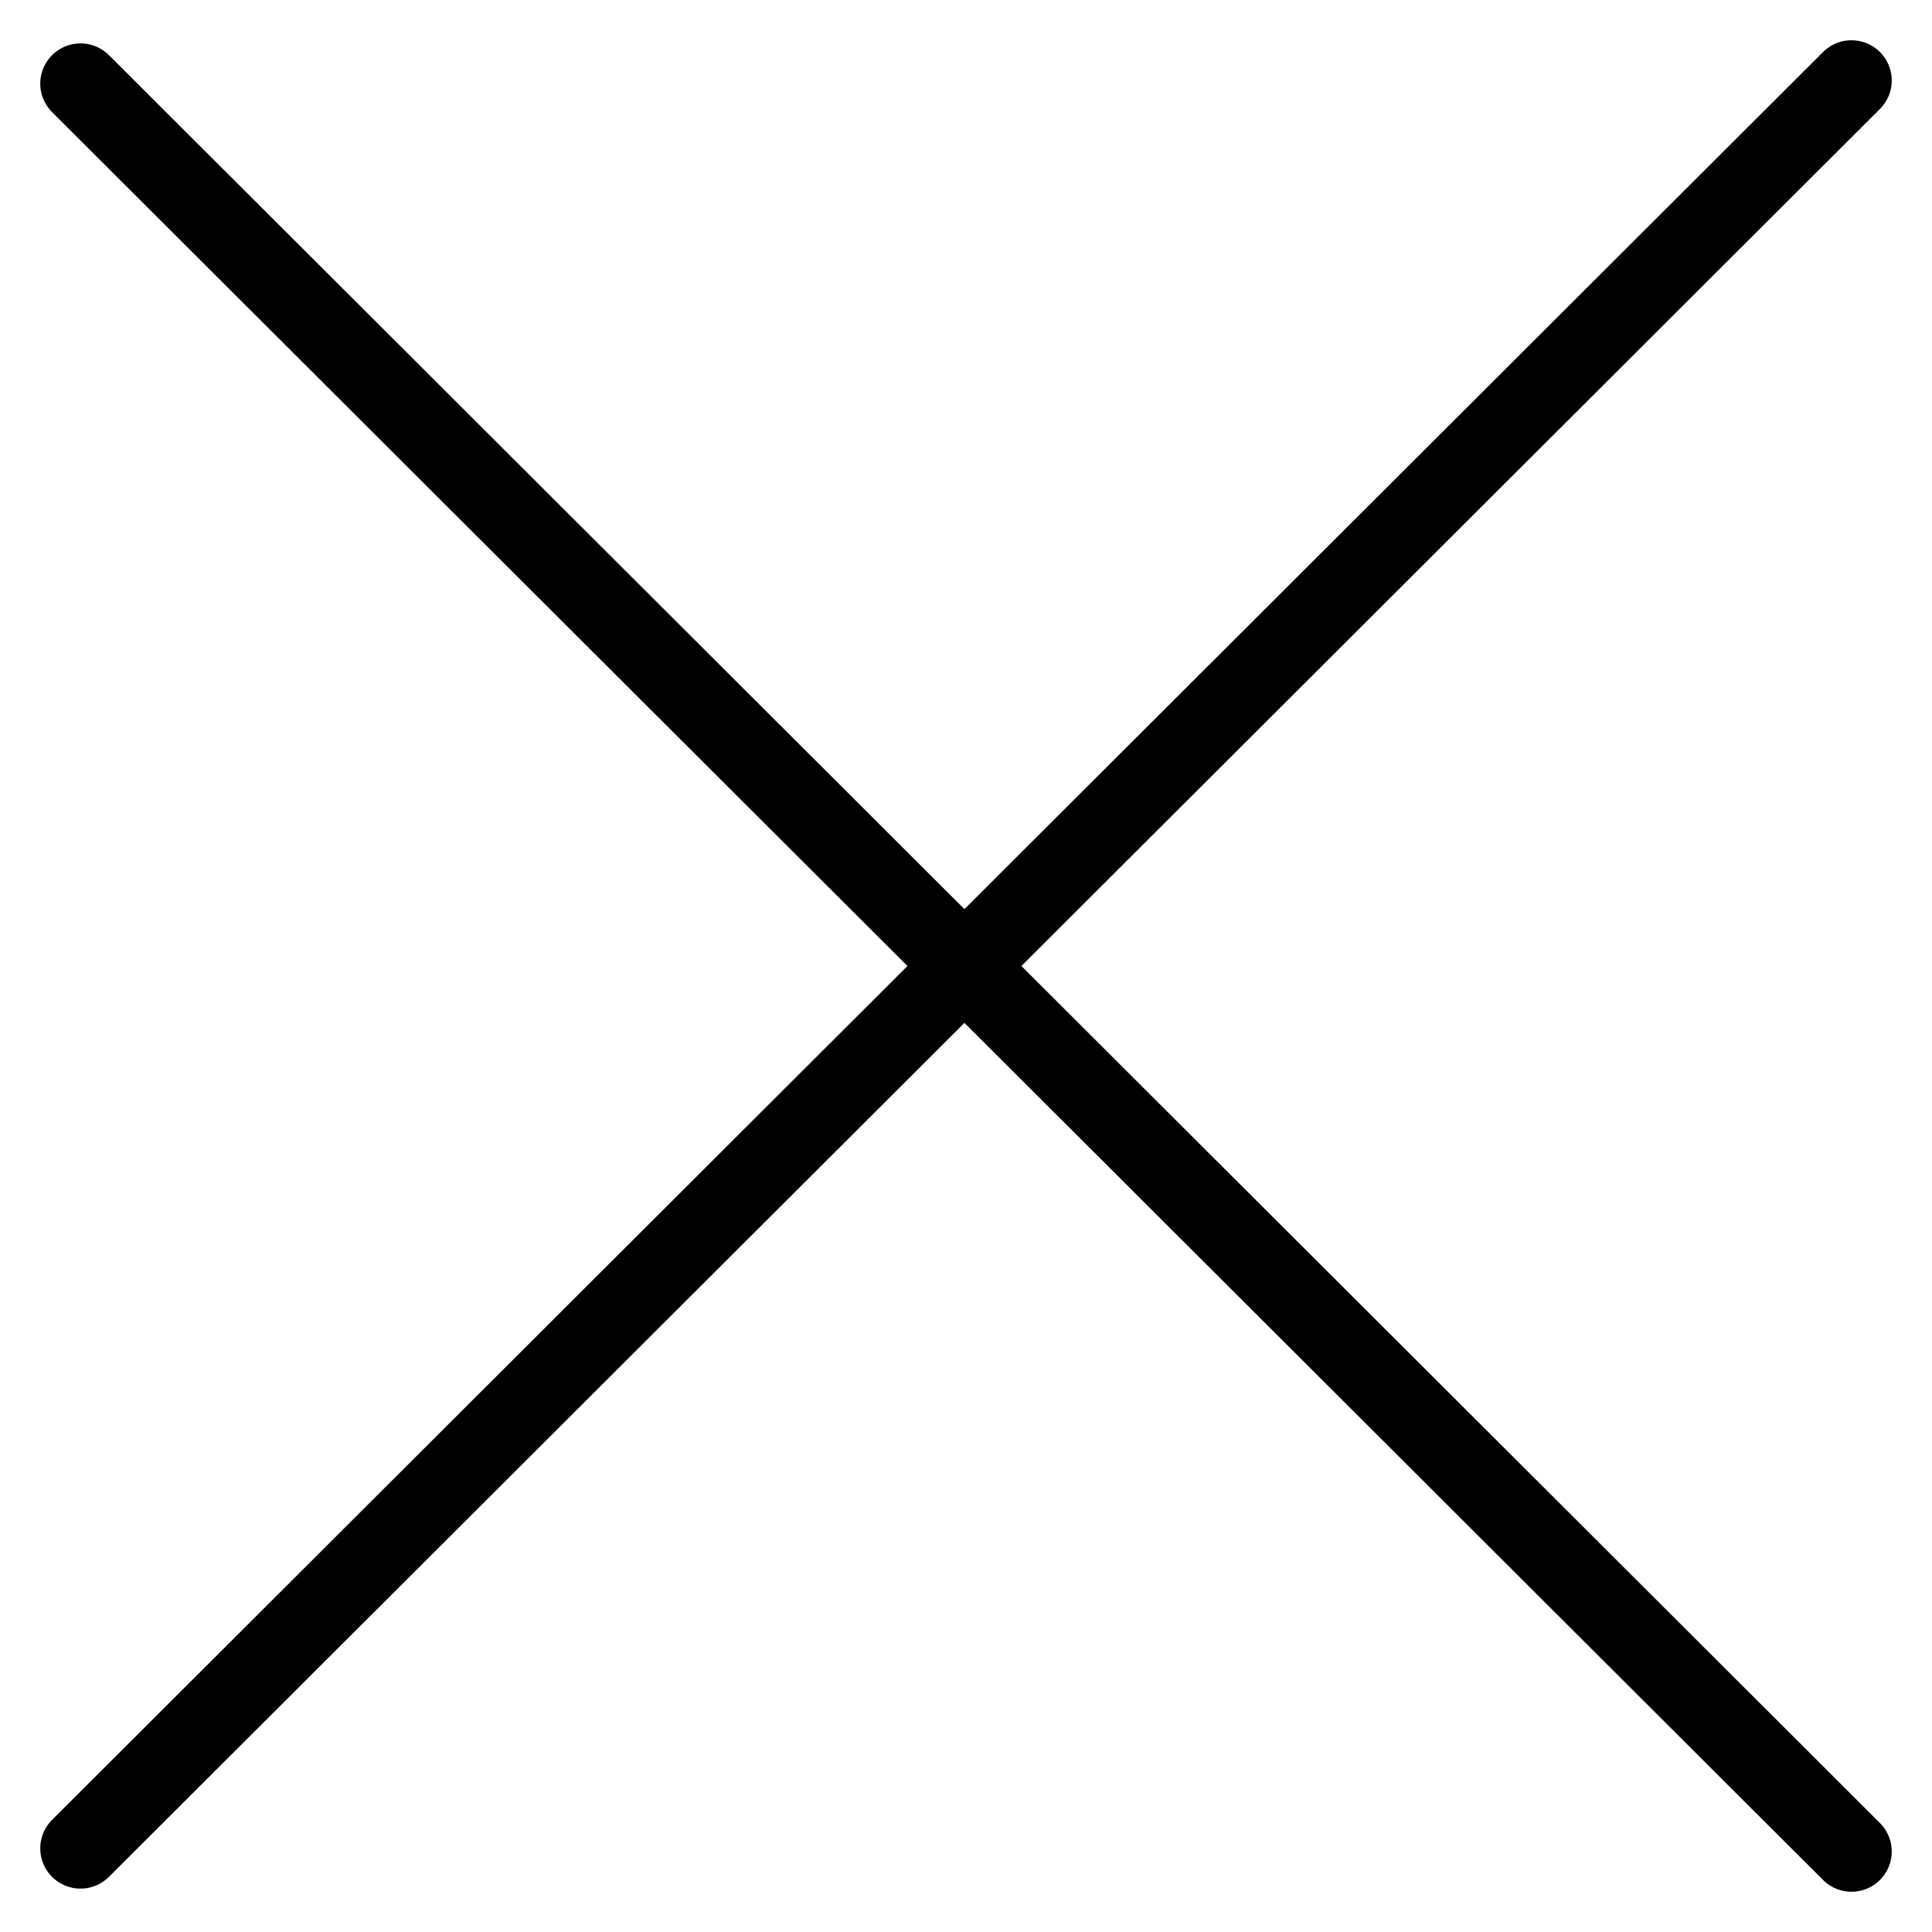
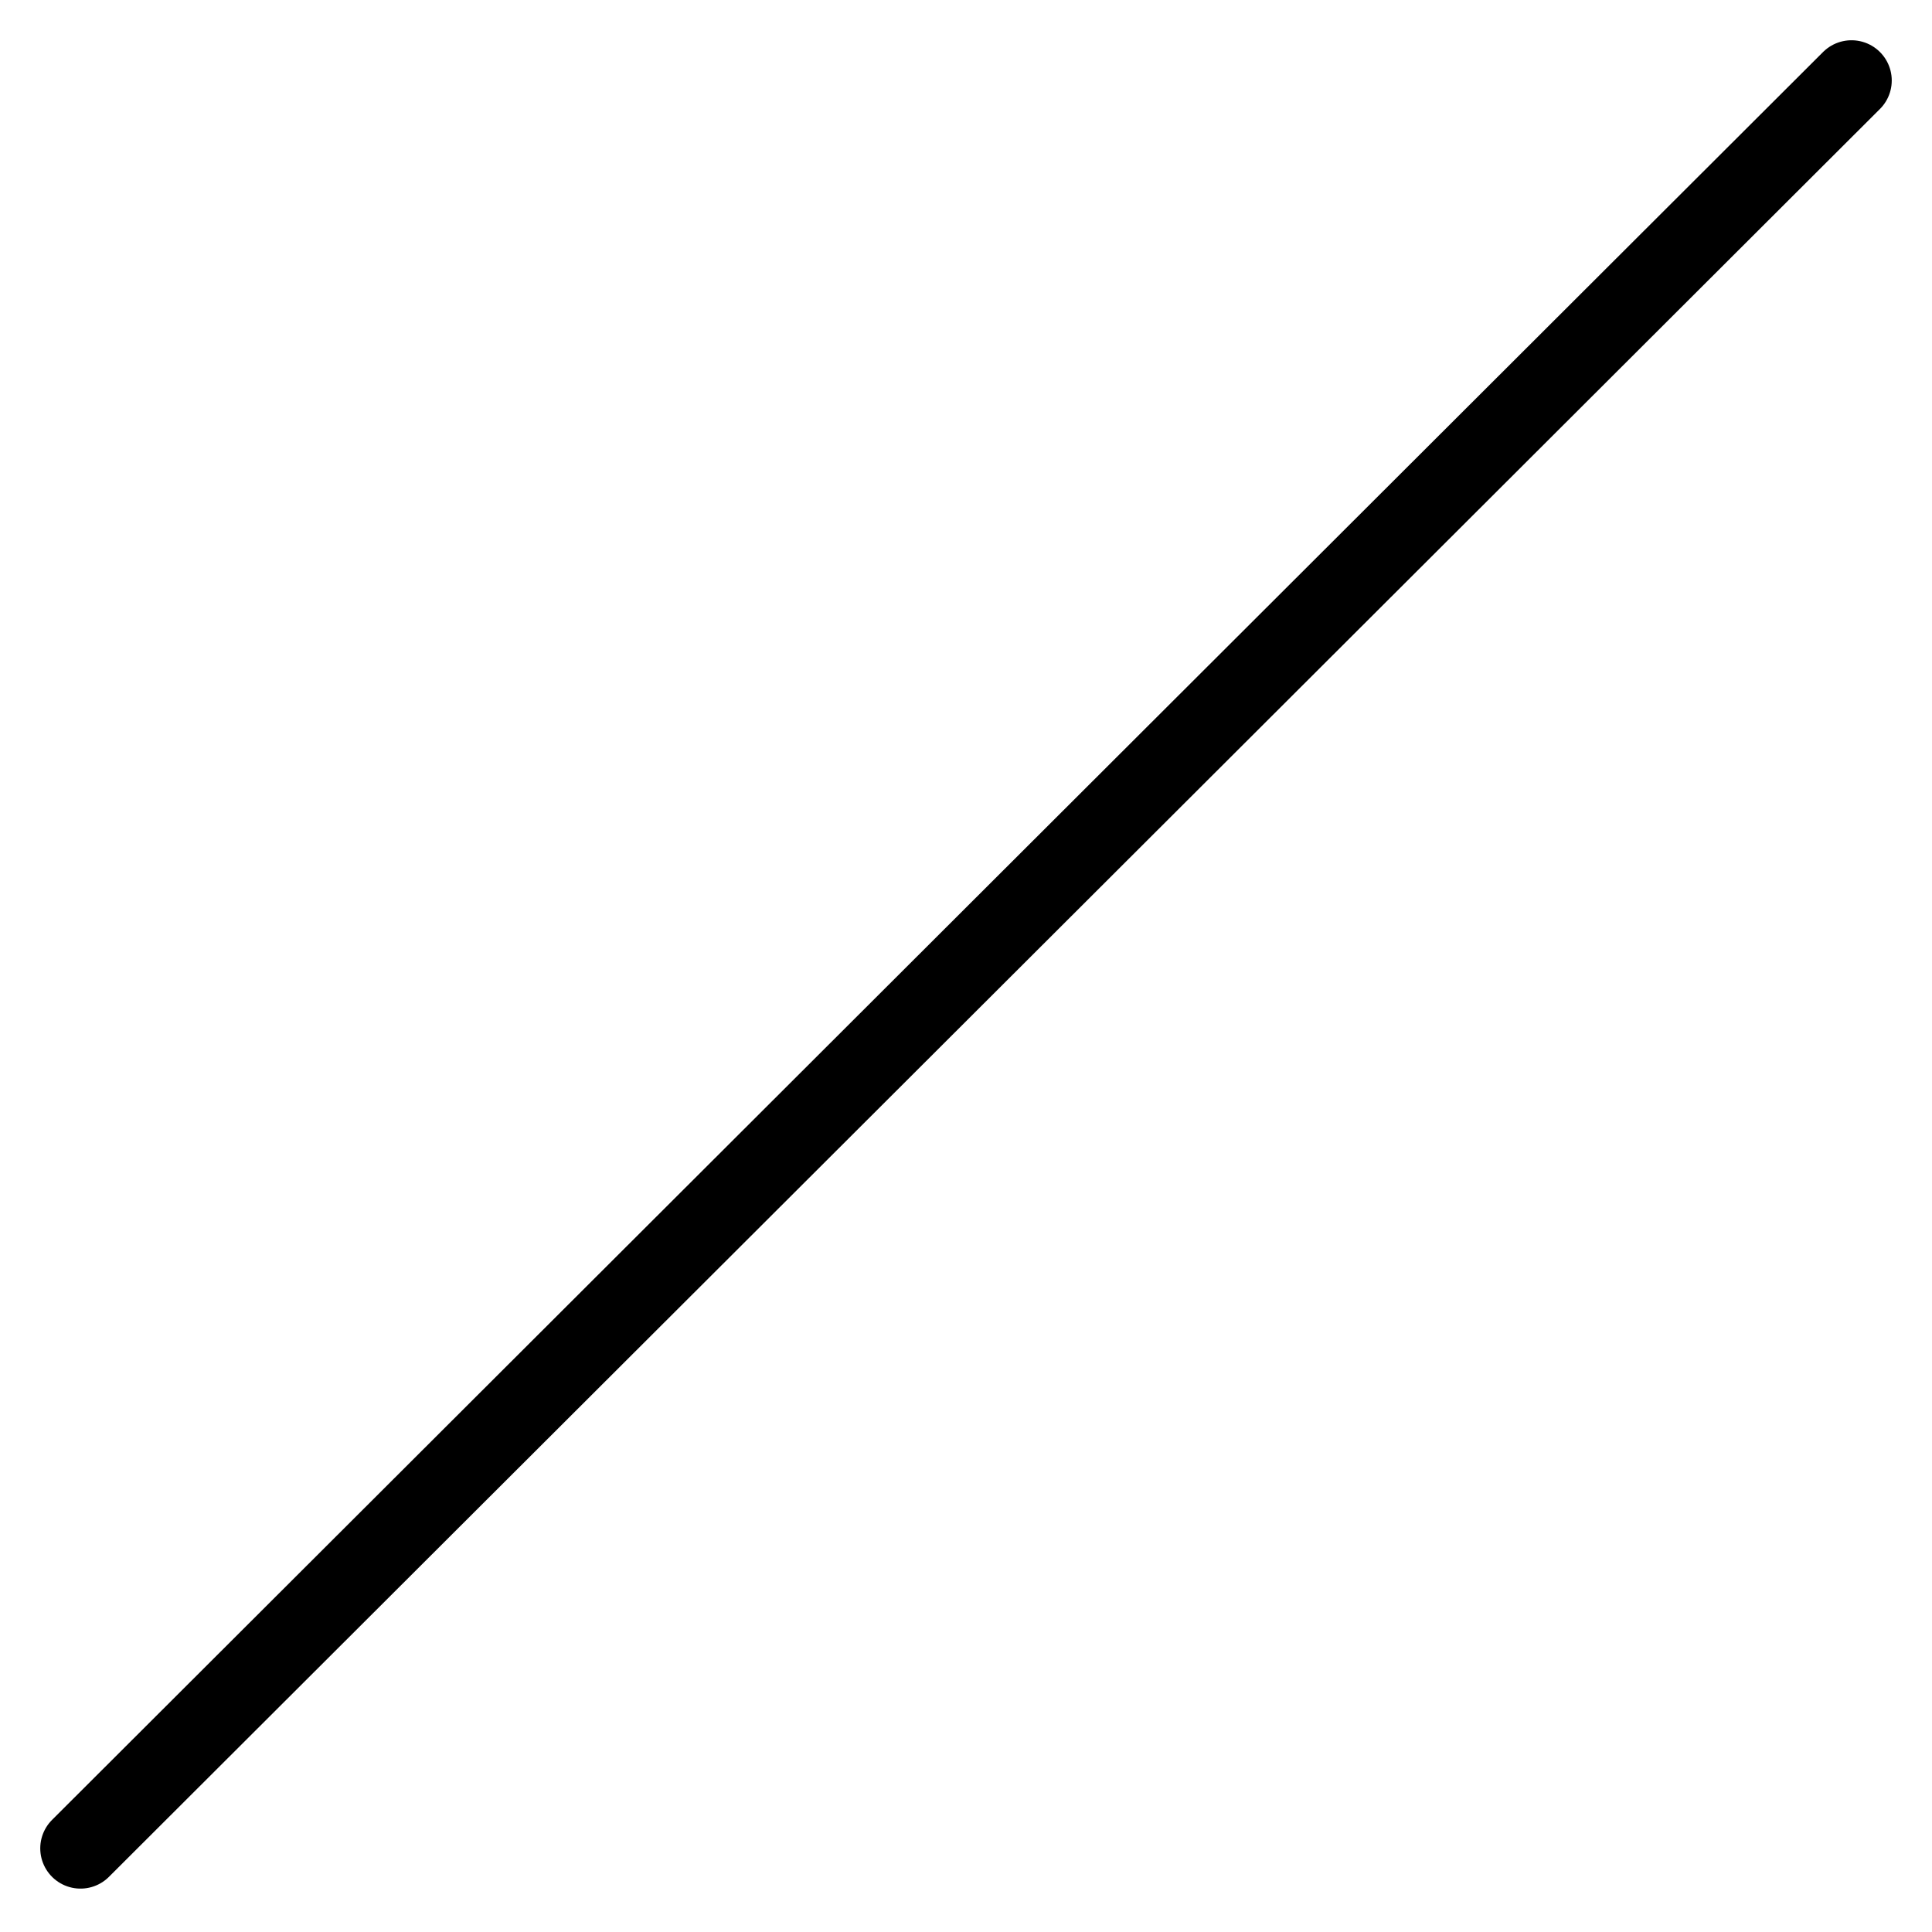
<svg xmlns="http://www.w3.org/2000/svg" width="24" height="24" viewBox="0 0 24 24" fill="none">
  <path d="M23 1L1 22.961" stroke="black" stroke-linecap="round" stroke-linejoin="round" />
-   <path d="M23 23L1 1.039" stroke="black" stroke-linecap="round" stroke-linejoin="round" />
</svg>